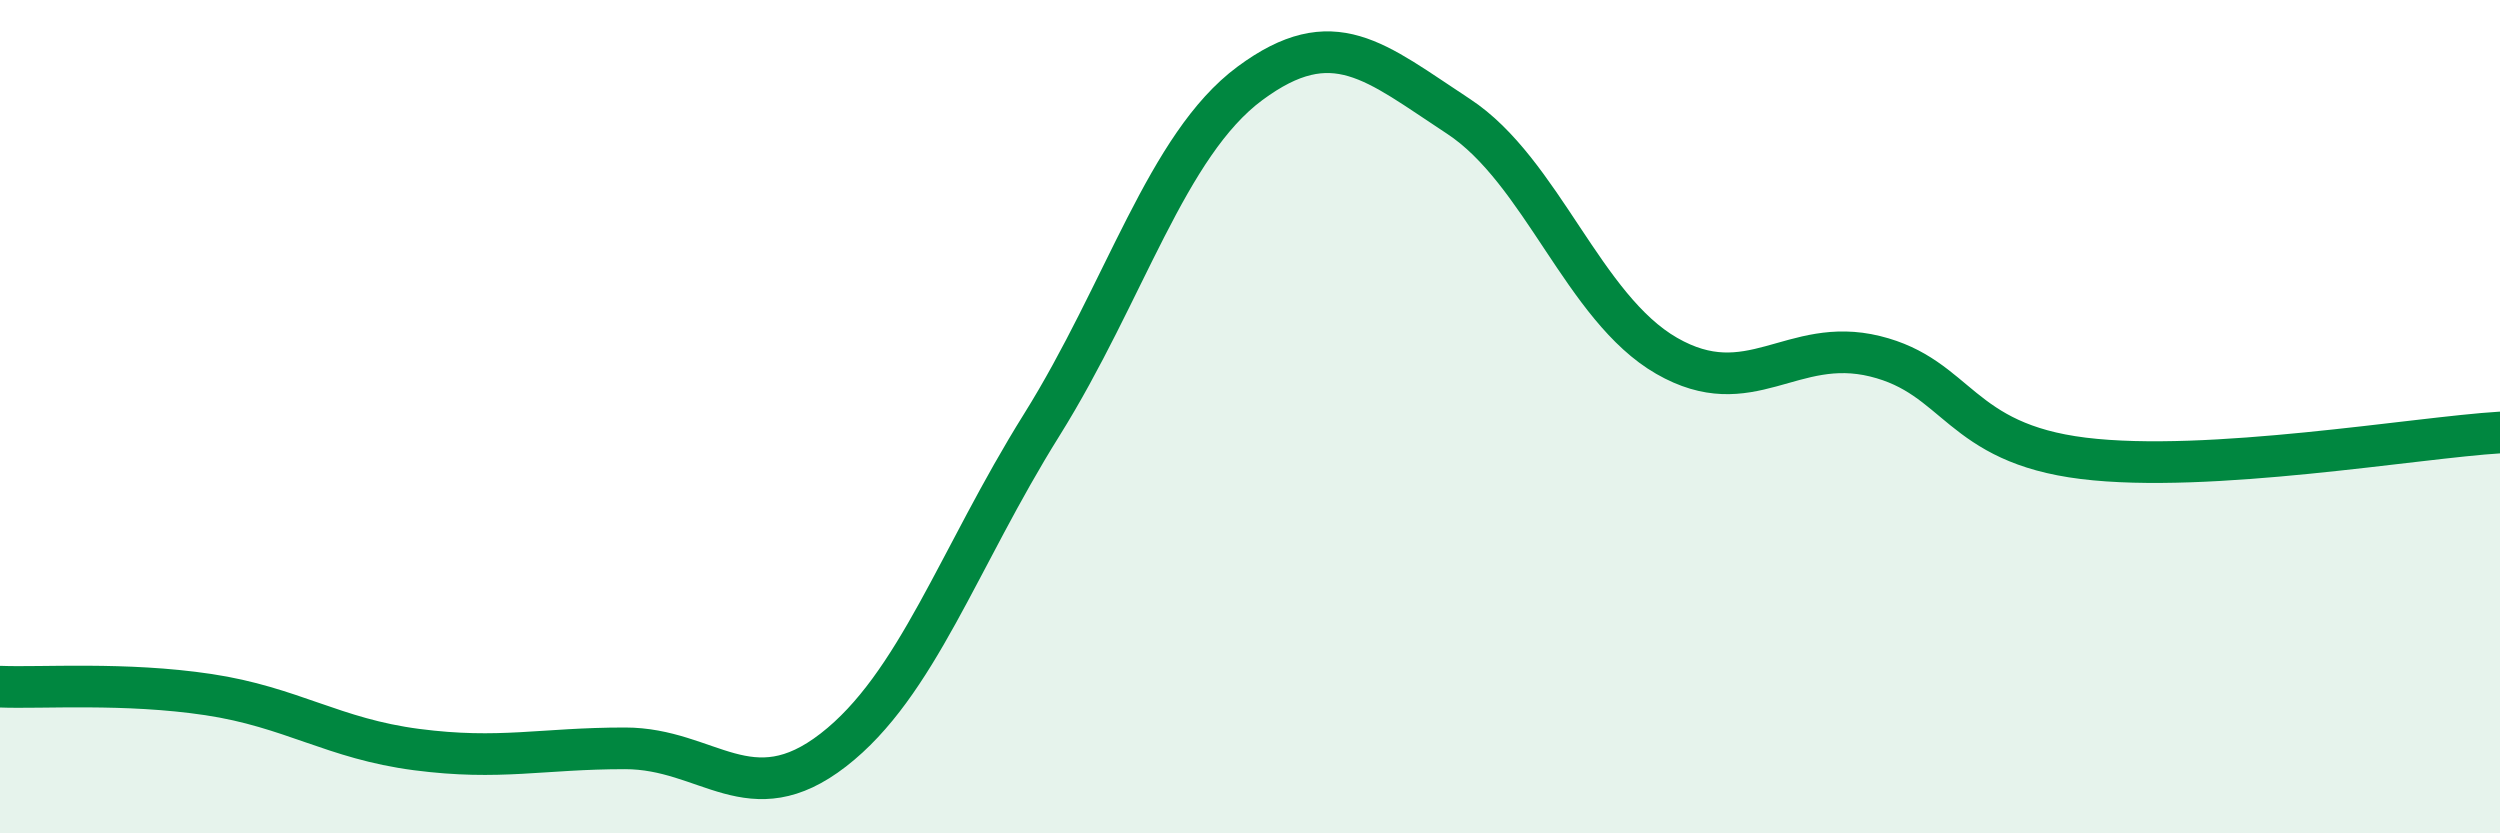
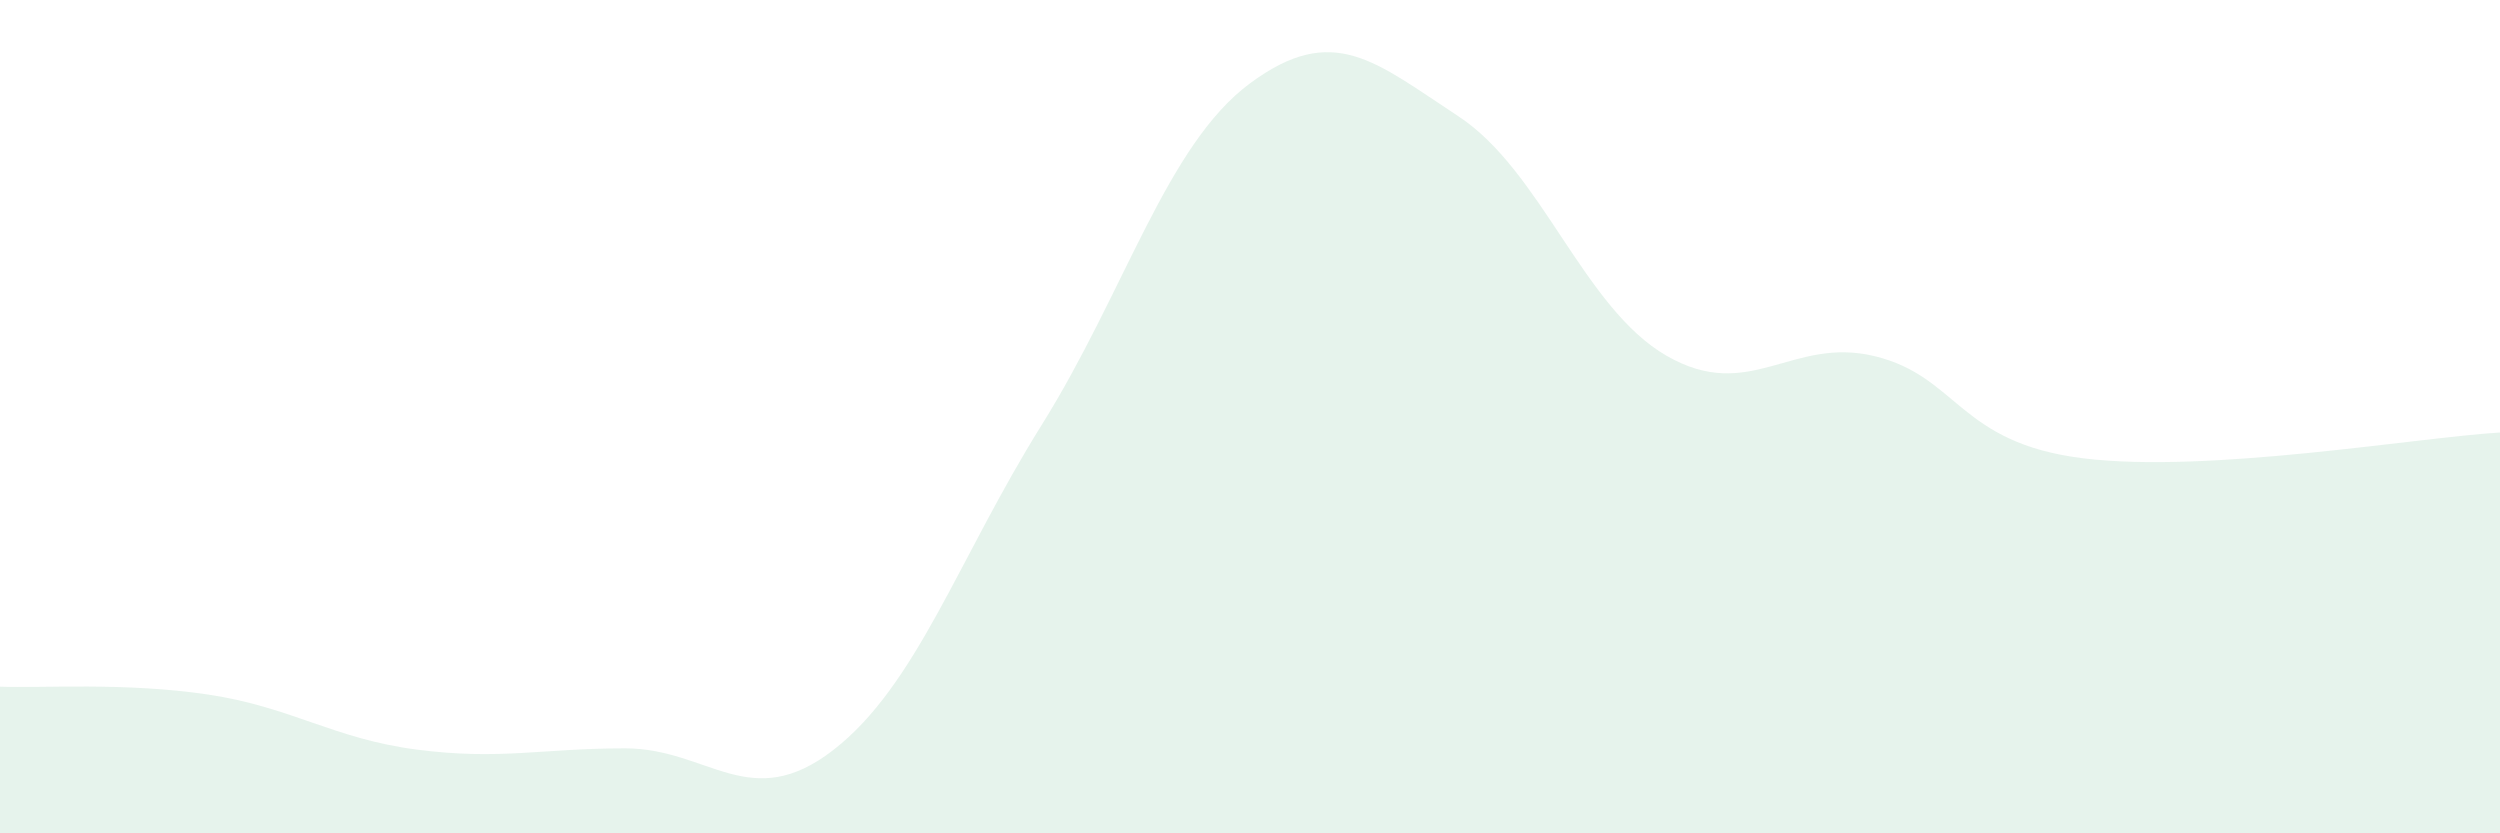
<svg xmlns="http://www.w3.org/2000/svg" width="60" height="20" viewBox="0 0 60 20">
  <path d="M 0,16.48 C 1,16.52 3,16.37 5,16.67 C 7,16.97 8,17.73 10,17.99 C 12,18.25 13,17.96 15,17.96 C 17,17.96 18,19.55 20,18 C 22,16.45 23,13.4 25,10.2 C 27,7 28,3.48 30,2 C 32,0.52 33,1.48 35,2.79 C 37,4.1 38,7.39 40,8.54 C 42,9.69 43,8.06 45,8.55 C 47,9.04 47,10.63 50,11 C 53,11.37 58,10.5 60,10.38L60 20L0 20Z" fill="#008740" opacity="0.1" stroke-linecap="round" stroke-linejoin="round" />
-   <path d="M 0,16.48 C 1,16.52 3,16.37 5,16.67 C 7,16.97 8,17.73 10,17.99 C 12,18.25 13,17.96 15,17.96 C 17,17.96 18,19.55 20,18 C 22,16.45 23,13.4 25,10.2 C 27,7 28,3.48 30,2 C 32,0.52 33,1.48 35,2.79 C 37,4.1 38,7.39 40,8.54 C 42,9.69 43,8.06 45,8.55 C 47,9.04 47,10.63 50,11 C 53,11.37 58,10.5 60,10.38" stroke="#008740" stroke-width="1" fill="none" stroke-linecap="round" stroke-linejoin="round" />
</svg>